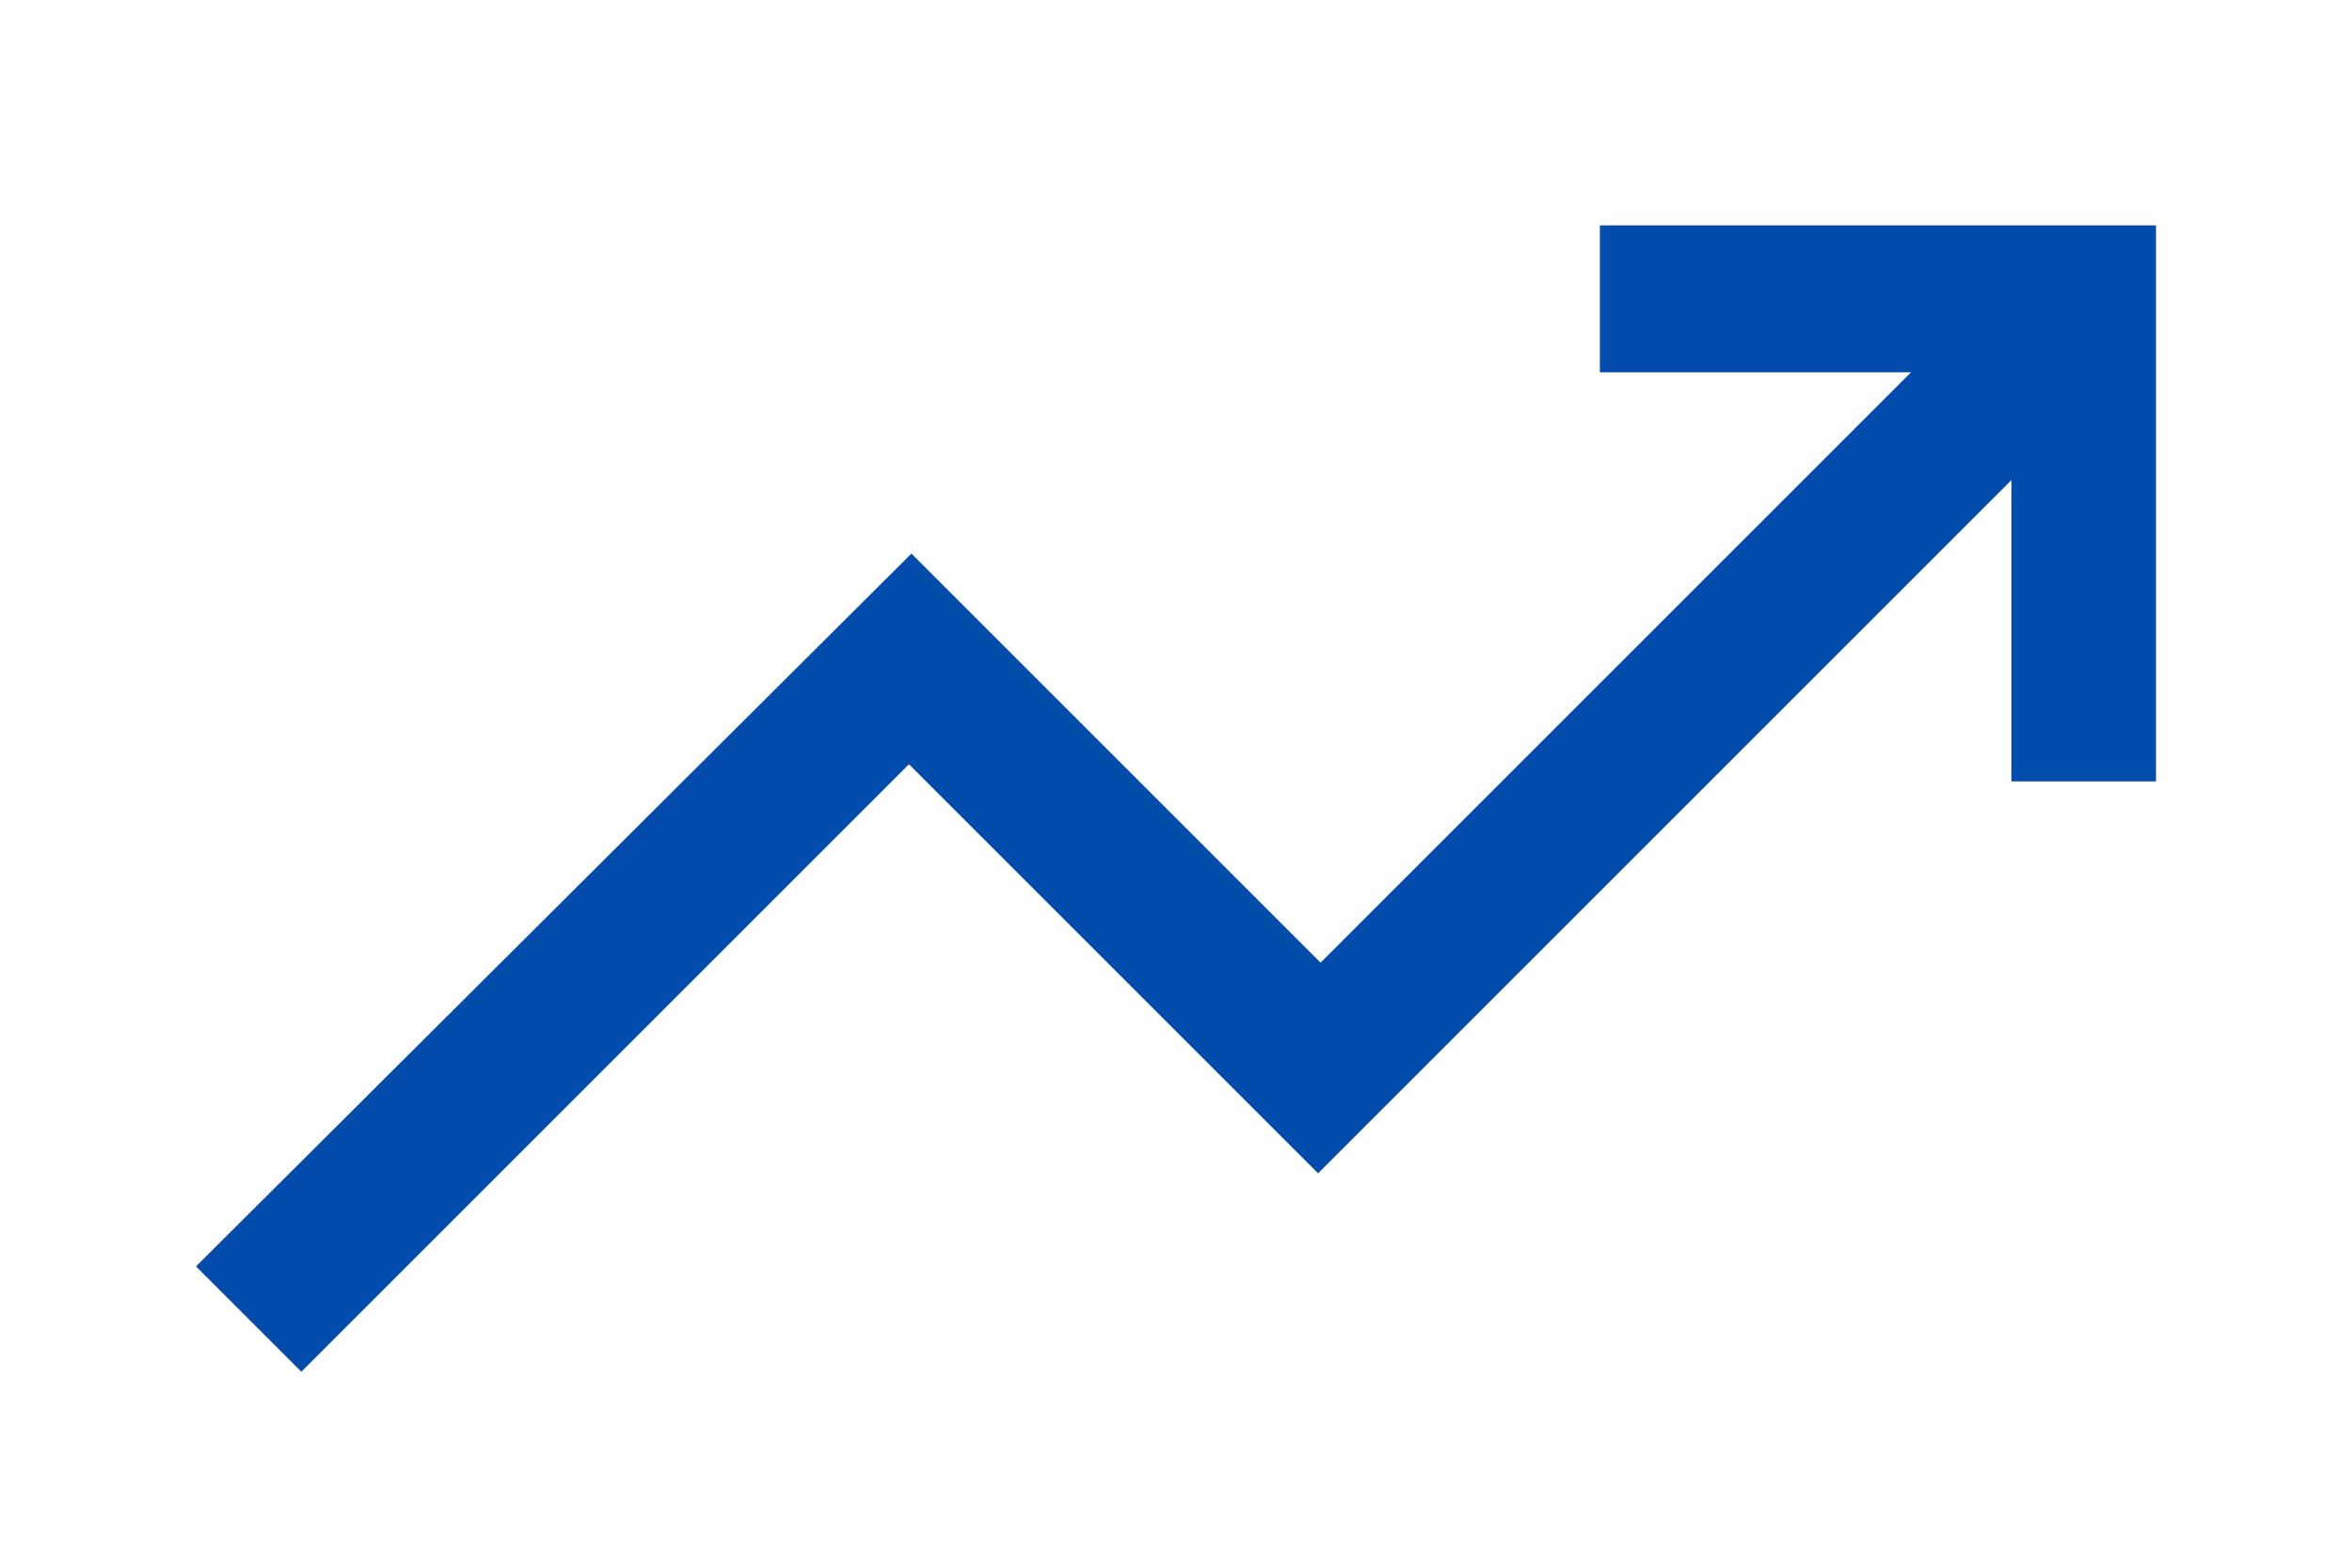
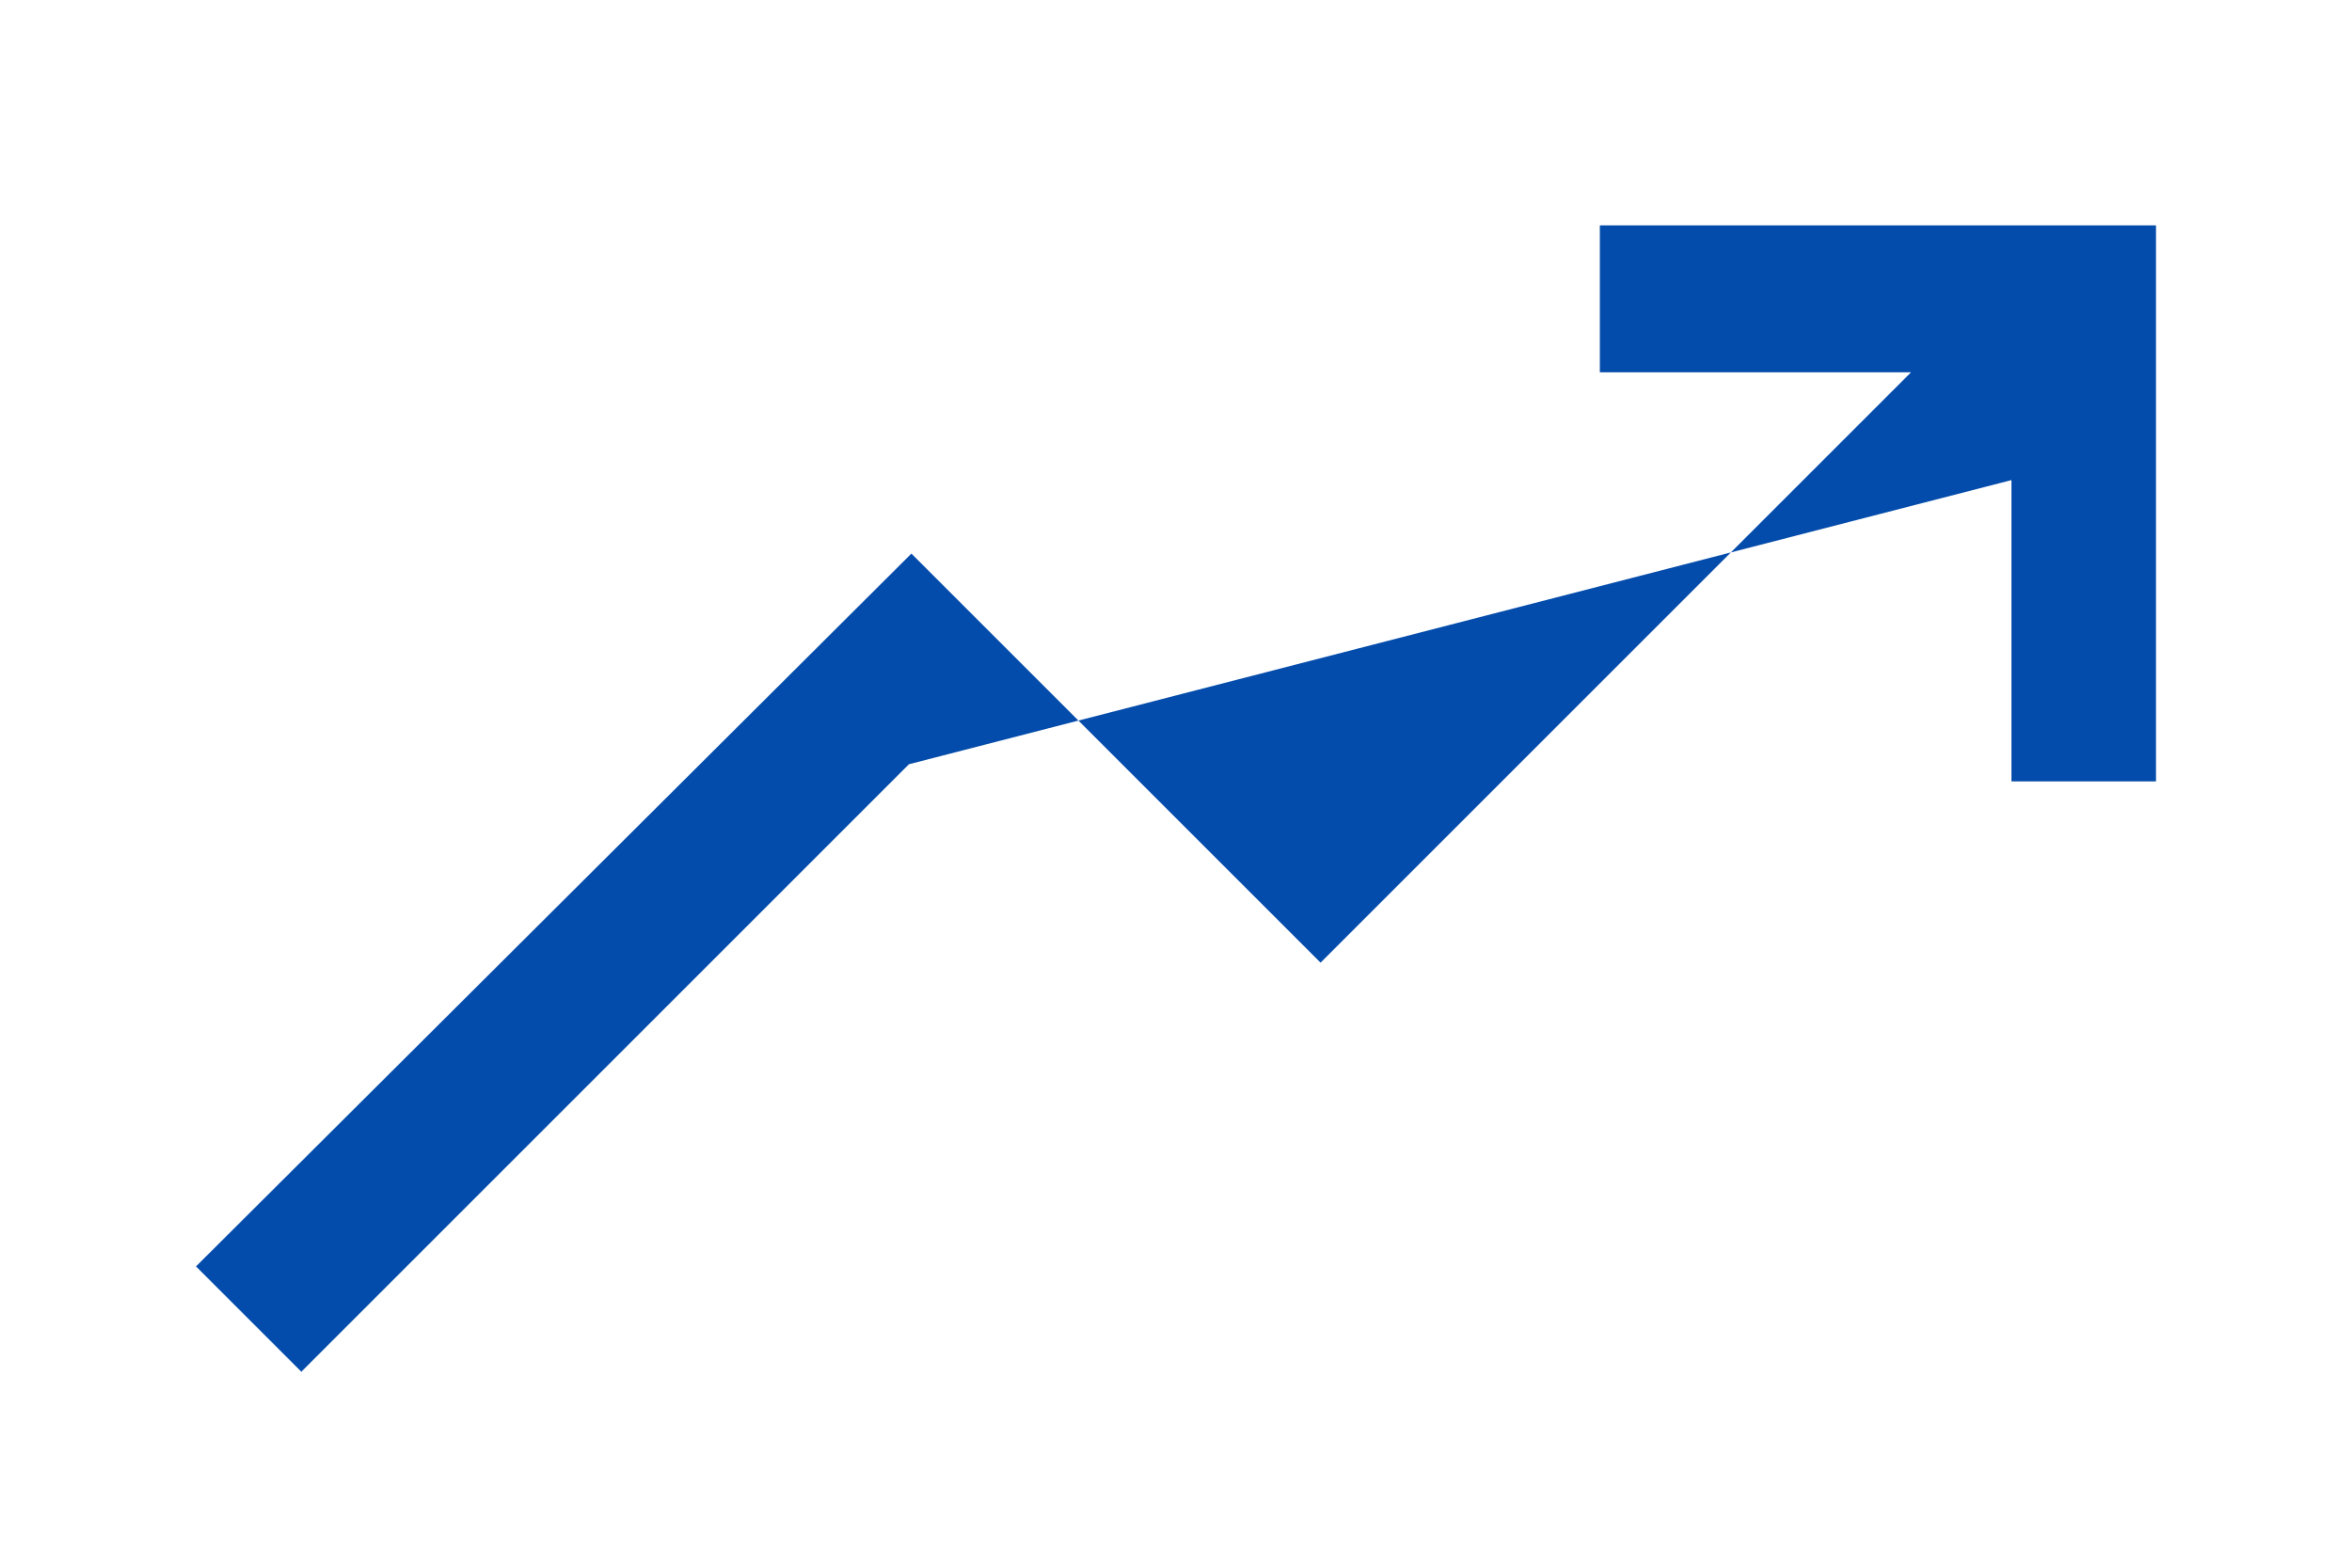
<svg xmlns="http://www.w3.org/2000/svg" width="48" height="32" viewBox="0 0 48 32" fill="none">
  <g filter="url(#filter0_d_52_70)">
-     <path d="M6.15 24L4 21.85L18.6 7.3L26.95 15.65L39 3.6H32.65V0.6H44V11.95H41.05V5.8L26.9 19.95L18.55 11.6L6.15 24Z" fill="#044CAB" />
+     <path d="M6.15 24L4 21.85L18.6 7.3L26.95 15.65L39 3.6H32.65V0.6H44V11.95H41.05V5.8L18.55 11.6L6.15 24Z" fill="#044CAB" />
  </g>
  <defs>
    <filter id="filter0_d_52_70" x="0" y="0.6" width="48" height="31.4" filterUnits="userSpaceOnUse" color-interpolation-filters="sRGB">
      <feFlood flood-opacity="0" result="BackgroundImageFix" />
      <feColorMatrix in="SourceAlpha" type="matrix" values="0 0 0 0 0 0 0 0 0 0 0 0 0 0 0 0 0 0 127 0" result="hardAlpha" />
      <feOffset dy="4" />
      <feGaussianBlur stdDeviation="2" />
      <feComposite in2="hardAlpha" operator="out" />
      <feColorMatrix type="matrix" values="0 0 0 0 0 0 0 0 0 0 0 0 0 0 0 0 0 0 0.25 0" />
      <feBlend mode="normal" in2="BackgroundImageFix" result="effect1_dropShadow_52_70" />
      <feBlend mode="normal" in="SourceGraphic" in2="effect1_dropShadow_52_70" result="shape" />
    </filter>
  </defs>
</svg>